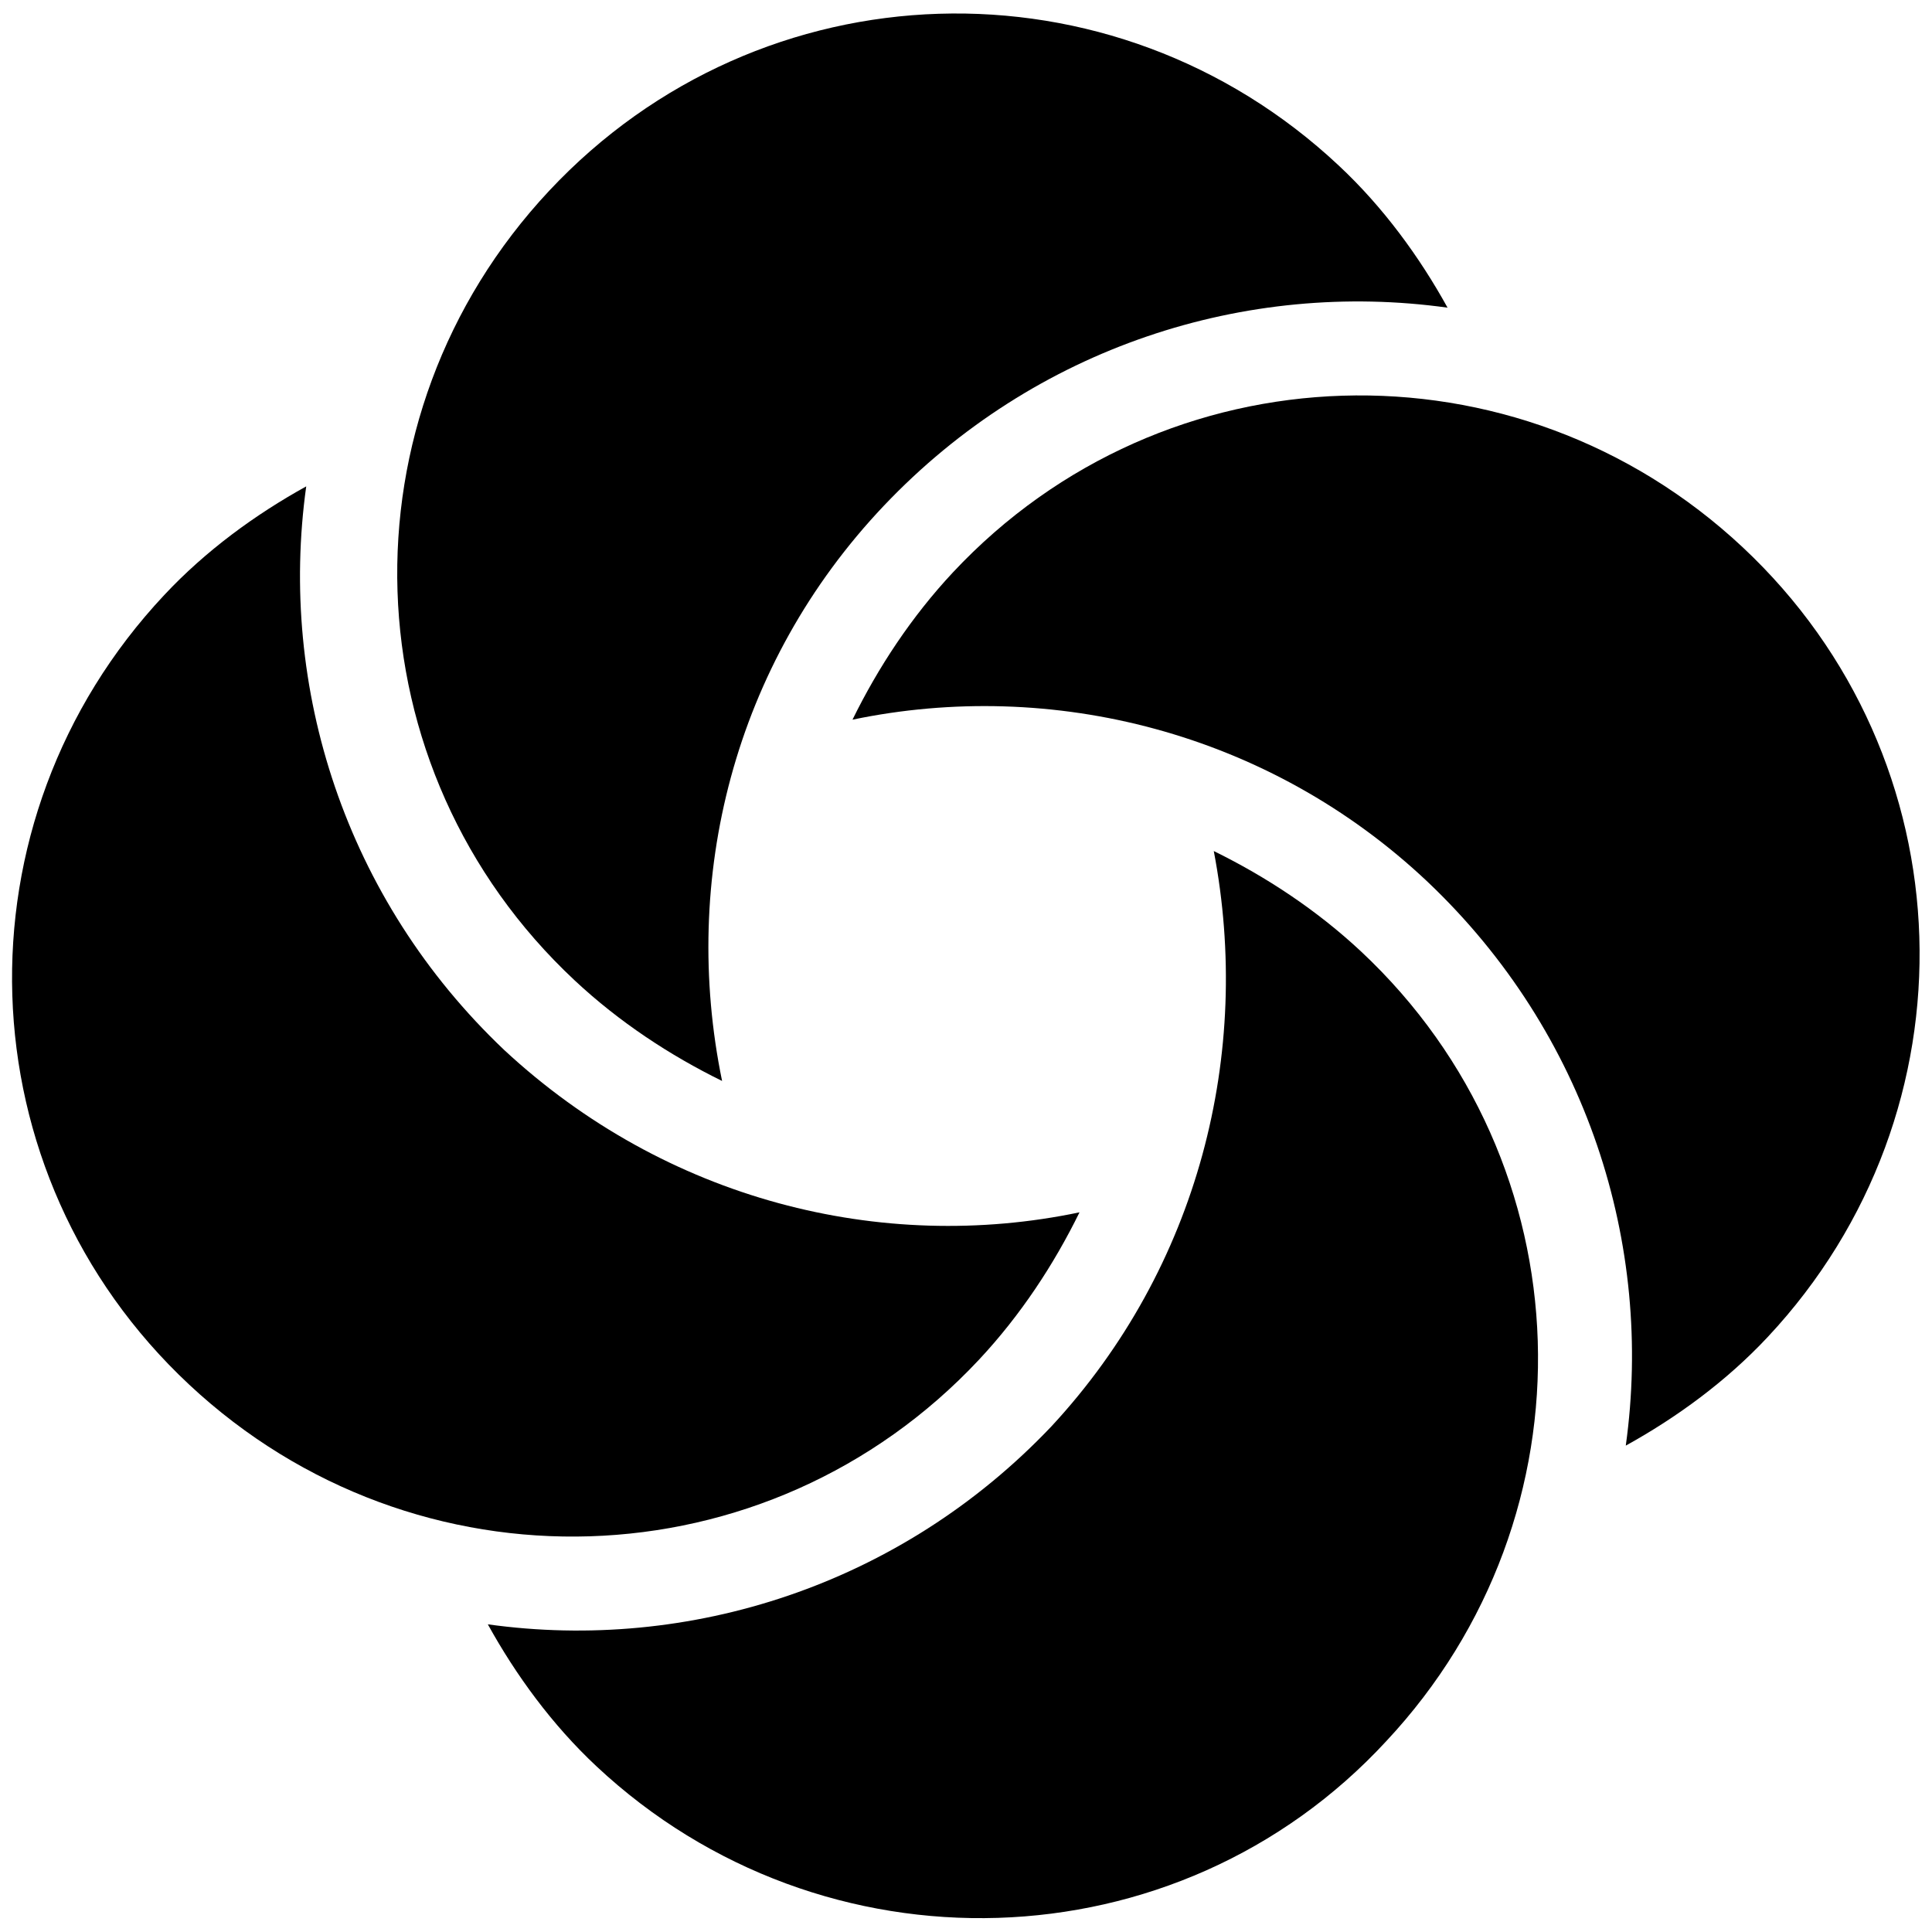
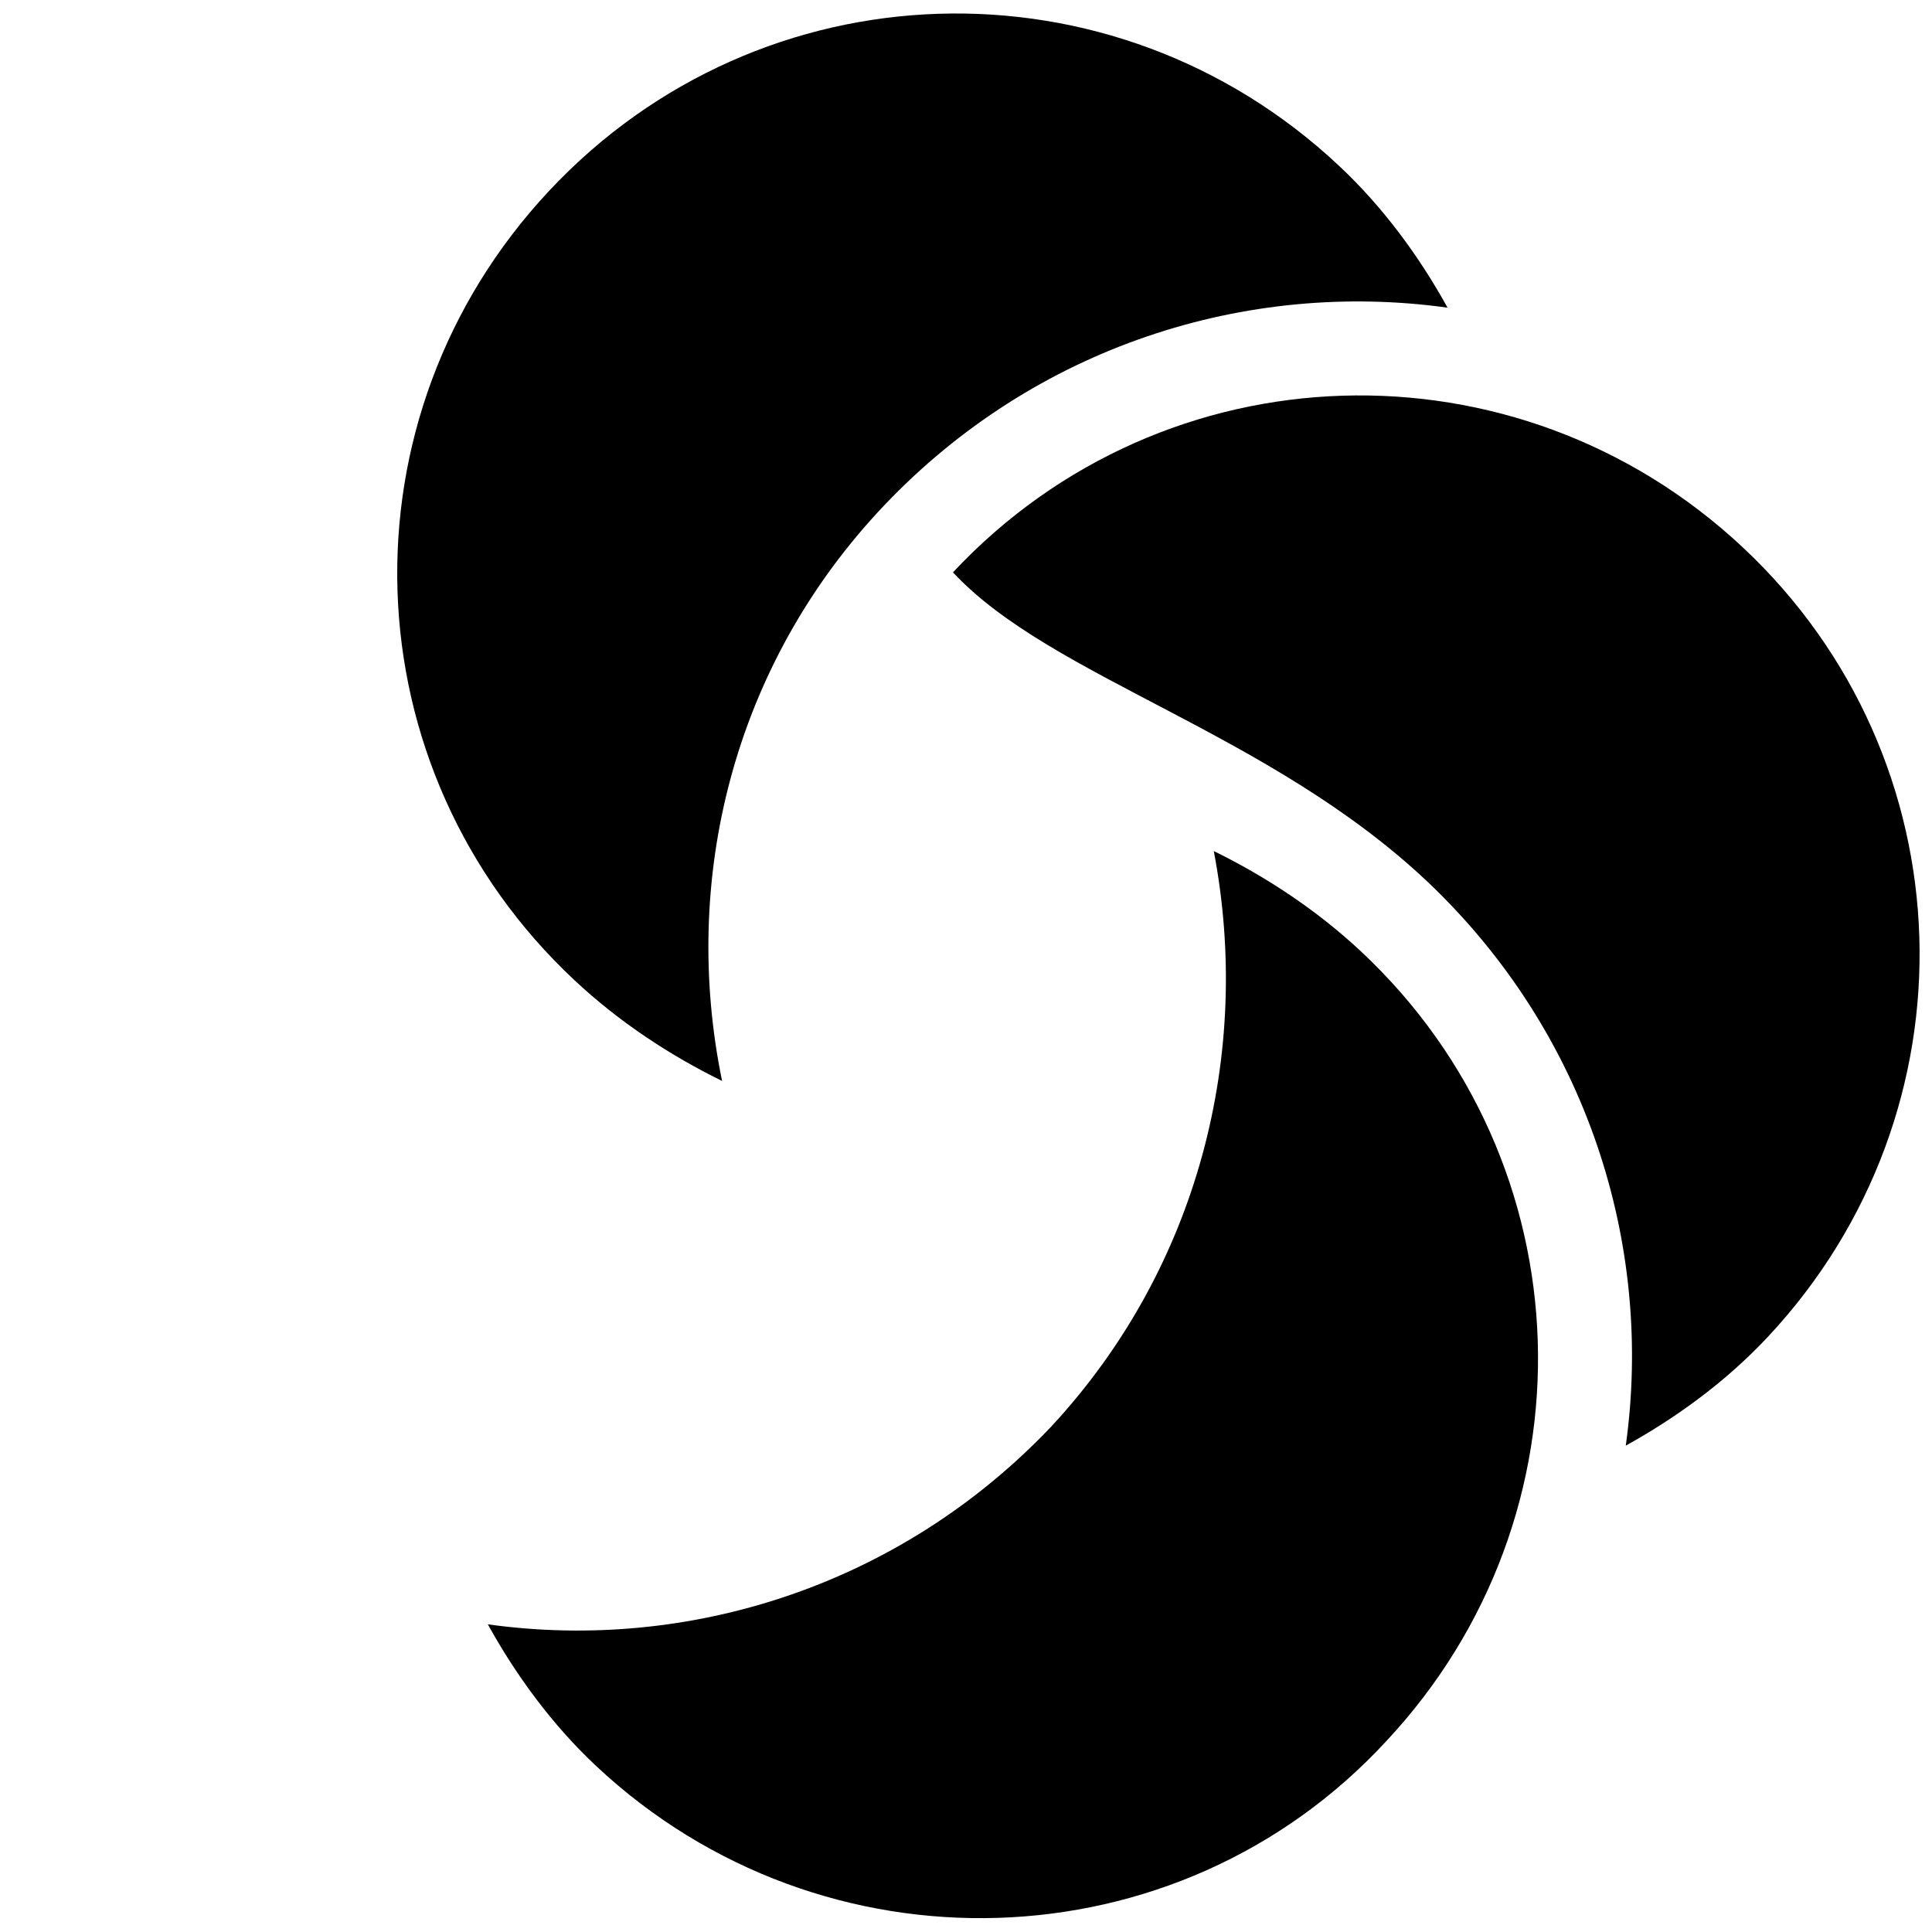
<svg xmlns="http://www.w3.org/2000/svg" version="1.1" id="Layer_1" x="0px" y="0px" viewBox="0 0 400 400" style="enable-background:new 0 0 400 400;" xml:space="preserve">
  <g>
    <path d="M217.7,295.3c-31.3,33-75.1,46.8-116.7,41c5.8,10.5,13.3,20.8,22.5,29.4c46.8,43.8,120.3,41.6,163.5-5.2 c43.8-46.8,41.6-119.7-5.2-163.5c-9.2-8.6-19.7-15.5-30.5-20.8C259.3,218,248.2,262.4,217.7,295.3" />
-     <path d="M295.6,182.6c33,31.3,46.8,75.1,41,116.7c10.5-5.8,20.8-13.3,29.4-22.5c43.8-46.8,41.6-119.7-5.2-163.5 s-119.7-41.6-163.5,5.2c-8.6,9.2-15.5,19.7-20.8,30.5C217.7,140.4,262.7,151.5,295.6,182.6" />
+     <path d="M295.6,182.6c33,31.3,46.8,75.1,41,116.7c10.5-5.8,20.8-13.3,29.4-22.5c43.8-46.8,41.6-119.7-5.2-163.5 s-119.7-41.6-163.5,5.2C217.7,140.4,262.7,151.5,295.6,182.6" />
    <path d="M183,104.7c31.3-33,75.1-46.8,116.7-41c-5.8-10.5-13.3-20.8-22.5-29.4C230.4-9.6,157.6-7.4,113.7,39.5S72.1,159.2,119,203 c9.2,8.6,19.7,15.5,30.5,20.8C140.9,182,151.8,137.6,183,104.7" />
-     <path d="M104.4,217.4c-33-31.3-46.8-75.1-41-116.7c-10.5,5.8-20.8,13.3-29.4,22.5C-9.9,170-7.7,242.9,39.2,286.7 s119.7,41.6,163.5-5.2c8.6-9.2,15.5-19.7,20.8-30.5C182.5,259.6,137.9,248.5,104.4,217.4" />
  </g>
</svg>